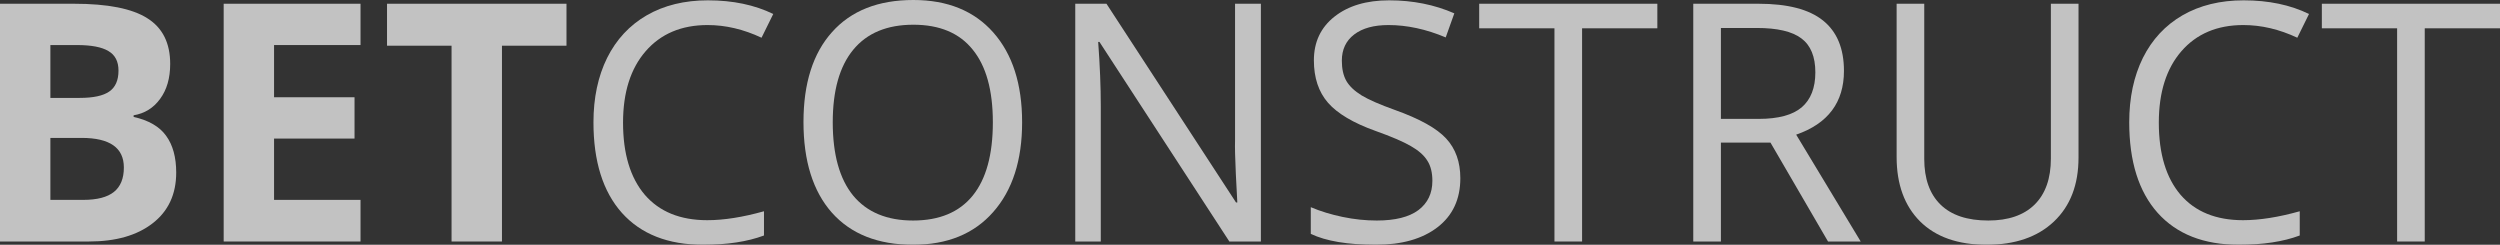
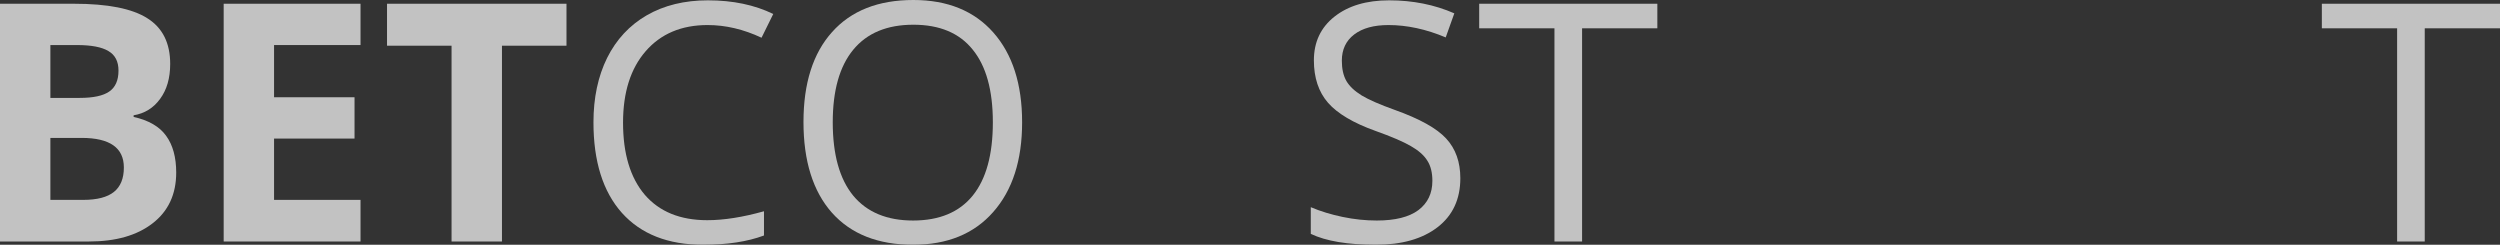
<svg xmlns="http://www.w3.org/2000/svg" width="143" height="14" viewBox="0 0 143 14" fill="none">
  <rect x="0" y="0" width="143" height="14" fill="#333333" stroke="none" />
  <g opacity="0.7">
    <path d="M0 0.214H4.23C6.158 0.214 7.556 0.49 8.424 1.042C9.298 1.588 9.735 2.459 9.735 3.656C9.735 4.468 9.543 5.135 9.158 5.656C8.78 6.177 8.275 6.49 7.643 6.595V6.688C8.504 6.881 9.124 7.24 9.502 7.767C9.887 8.295 10.079 8.995 10.079 9.87C10.079 11.11 9.629 12.078 8.731 12.772C7.838 13.467 6.623 13.814 5.086 13.814H0V0.214ZM2.882 5.6H4.556C5.337 5.6 5.901 5.479 6.248 5.237C6.601 4.995 6.778 4.595 6.778 4.037C6.778 3.516 6.586 3.144 6.202 2.921C5.824 2.691 5.222 2.577 4.398 2.577H2.882V5.6ZM2.882 7.888V11.433H4.76C5.554 11.433 6.14 11.281 6.518 10.977C6.896 10.673 7.085 10.208 7.085 9.581C7.085 8.453 6.279 7.888 4.667 7.888H2.882Z" fill="white" />
    <path d="M20.622 13.814H12.794V0.214H20.622V2.577H15.676V5.563H20.279V7.926H15.676V11.433H20.622V13.814Z" fill="white" />
    <path d="M28.712 13.814H25.829V2.614H22.138V0.214H32.403V2.614H28.712V13.814Z" fill="white" />
    <path d="M40.473 1.433C38.979 1.433 37.799 1.932 36.931 2.93C36.069 3.922 35.638 5.284 35.638 7.014C35.638 8.794 36.054 10.171 36.884 11.144C37.721 12.112 38.911 12.595 40.455 12.595C41.403 12.595 42.485 12.425 43.7 12.084V13.47C42.757 13.823 41.595 14 40.213 14C38.211 14 36.664 13.392 35.573 12.177C34.489 10.961 33.946 9.234 33.946 6.995C33.946 5.594 34.207 4.366 34.727 3.312C35.254 2.257 36.01 1.445 36.996 0.874C37.988 0.304 39.153 0.019 40.492 0.019C41.917 0.019 43.163 0.279 44.23 0.8L43.56 2.158C42.531 1.674 41.502 1.433 40.473 1.433Z" fill="white" />
    <path d="M58.465 6.995C58.465 9.172 57.913 10.884 56.809 12.13C55.712 13.377 54.184 14 52.226 14C50.224 14 48.677 13.389 47.586 12.167C46.501 10.94 45.959 9.209 45.959 6.977C45.959 4.763 46.504 3.048 47.595 1.833C48.686 0.611 50.236 0 52.244 0C54.197 0 55.722 0.62 56.819 1.86C57.916 3.101 58.465 4.812 58.465 6.995ZM47.633 6.995C47.633 8.837 48.023 10.236 48.804 11.191C49.591 12.139 50.732 12.614 52.226 12.614C53.732 12.614 54.869 12.139 55.638 11.191C56.407 10.242 56.791 8.843 56.791 6.995C56.791 5.166 56.407 3.78 55.638 2.837C54.876 1.888 53.744 1.414 52.244 1.414C50.738 1.414 49.591 1.891 48.804 2.847C48.023 3.795 47.633 5.178 47.633 6.995Z" fill="white" />
-     <path d="M72.123 13.814H70.319L62.89 2.4H62.816C62.915 3.74 62.965 4.967 62.965 6.084V13.814H61.505V0.214H63.29L70.7 11.581H70.775C70.762 11.414 70.734 10.877 70.691 9.972C70.648 9.06 70.632 8.409 70.645 8.019V0.214H72.123V13.814Z" fill="white" />
    <path d="M83.531 10.195C83.531 11.392 83.097 12.326 82.23 12.995C81.362 13.665 80.184 14 78.697 14C77.085 14 75.845 13.792 74.977 13.377V11.851C75.535 12.087 76.143 12.273 76.8 12.409C77.457 12.546 78.108 12.614 78.752 12.614C79.806 12.614 80.599 12.415 81.132 12.019C81.666 11.616 81.932 11.057 81.932 10.344C81.932 9.873 81.836 9.488 81.644 9.191C81.458 8.887 81.142 8.608 80.695 8.353C80.255 8.099 79.583 7.811 78.678 7.488C77.413 7.036 76.508 6.499 75.963 5.879C75.424 5.259 75.154 4.45 75.154 3.451C75.154 2.403 75.548 1.569 76.335 0.949C77.122 0.329 78.163 0.019 79.459 0.019C80.81 0.019 82.053 0.267 83.187 0.763L82.695 2.14C81.573 1.668 80.482 1.433 79.422 1.433C78.585 1.433 77.931 1.612 77.46 1.972C76.989 2.332 76.753 2.831 76.753 3.47C76.753 3.941 76.84 4.329 77.014 4.633C77.187 4.93 77.478 5.206 77.888 5.46C78.303 5.709 78.935 5.984 79.784 6.288C81.21 6.797 82.189 7.343 82.722 7.926C83.262 8.509 83.531 9.265 83.531 10.195Z" fill="white" />
    <path d="M90.495 13.814H88.915V1.619H84.61V0.214H94.8V1.619H90.495V13.814Z" fill="white" />
-     <path d="M98.436 8.158V13.814H96.855V0.214H100.583C102.251 0.214 103.481 0.533 104.275 1.172C105.074 1.811 105.474 2.772 105.474 4.056C105.474 5.854 104.563 7.07 102.741 7.702L106.432 13.814H104.563L101.272 8.158H98.436ZM98.436 6.8H100.602C101.718 6.8 102.536 6.58 103.057 6.14C103.577 5.693 103.838 5.026 103.838 4.14C103.838 3.24 103.571 2.592 103.038 2.195C102.511 1.798 101.662 1.6 100.491 1.6H98.436V6.8Z" fill="white" />
-     <path d="M118.891 0.214V9.014C118.891 10.564 118.423 11.783 117.487 12.67C116.551 13.557 115.265 14 113.628 14C111.992 14 110.724 13.553 109.825 12.661C108.933 11.767 108.487 10.54 108.487 8.977V0.214H110.067V9.088C110.067 10.223 110.377 11.095 110.997 11.702C111.617 12.31 112.528 12.614 113.731 12.614C114.877 12.614 115.761 12.31 116.38 11.702C117 11.088 117.31 10.211 117.31 9.07V0.214H118.891Z" fill="white" />
-     <path d="M128.319 1.433C126.825 1.433 125.644 1.932 124.776 2.93C123.915 3.922 123.484 5.284 123.484 7.014C123.484 8.794 123.899 10.171 124.73 11.144C125.567 12.112 126.757 12.595 128.3 12.595C129.249 12.595 130.33 12.425 131.545 12.084V13.47C130.603 13.823 129.441 14 128.058 14C126.056 14 124.51 13.392 123.419 12.177C122.334 10.961 121.792 9.234 121.792 6.995C121.792 5.594 122.052 4.366 122.573 3.312C123.1 2.257 123.856 1.445 124.841 0.874C125.833 0.304 126.999 0.019 128.337 0.019C129.763 0.019 131.009 0.279 132.075 0.8L131.406 2.158C130.377 1.674 129.348 1.433 128.319 1.433Z" fill="white" />
    <path d="M138.695 13.814H137.115V1.619H132.81V0.214H143V1.619H138.695V13.814Z" fill="white" />
  </g>
</svg>